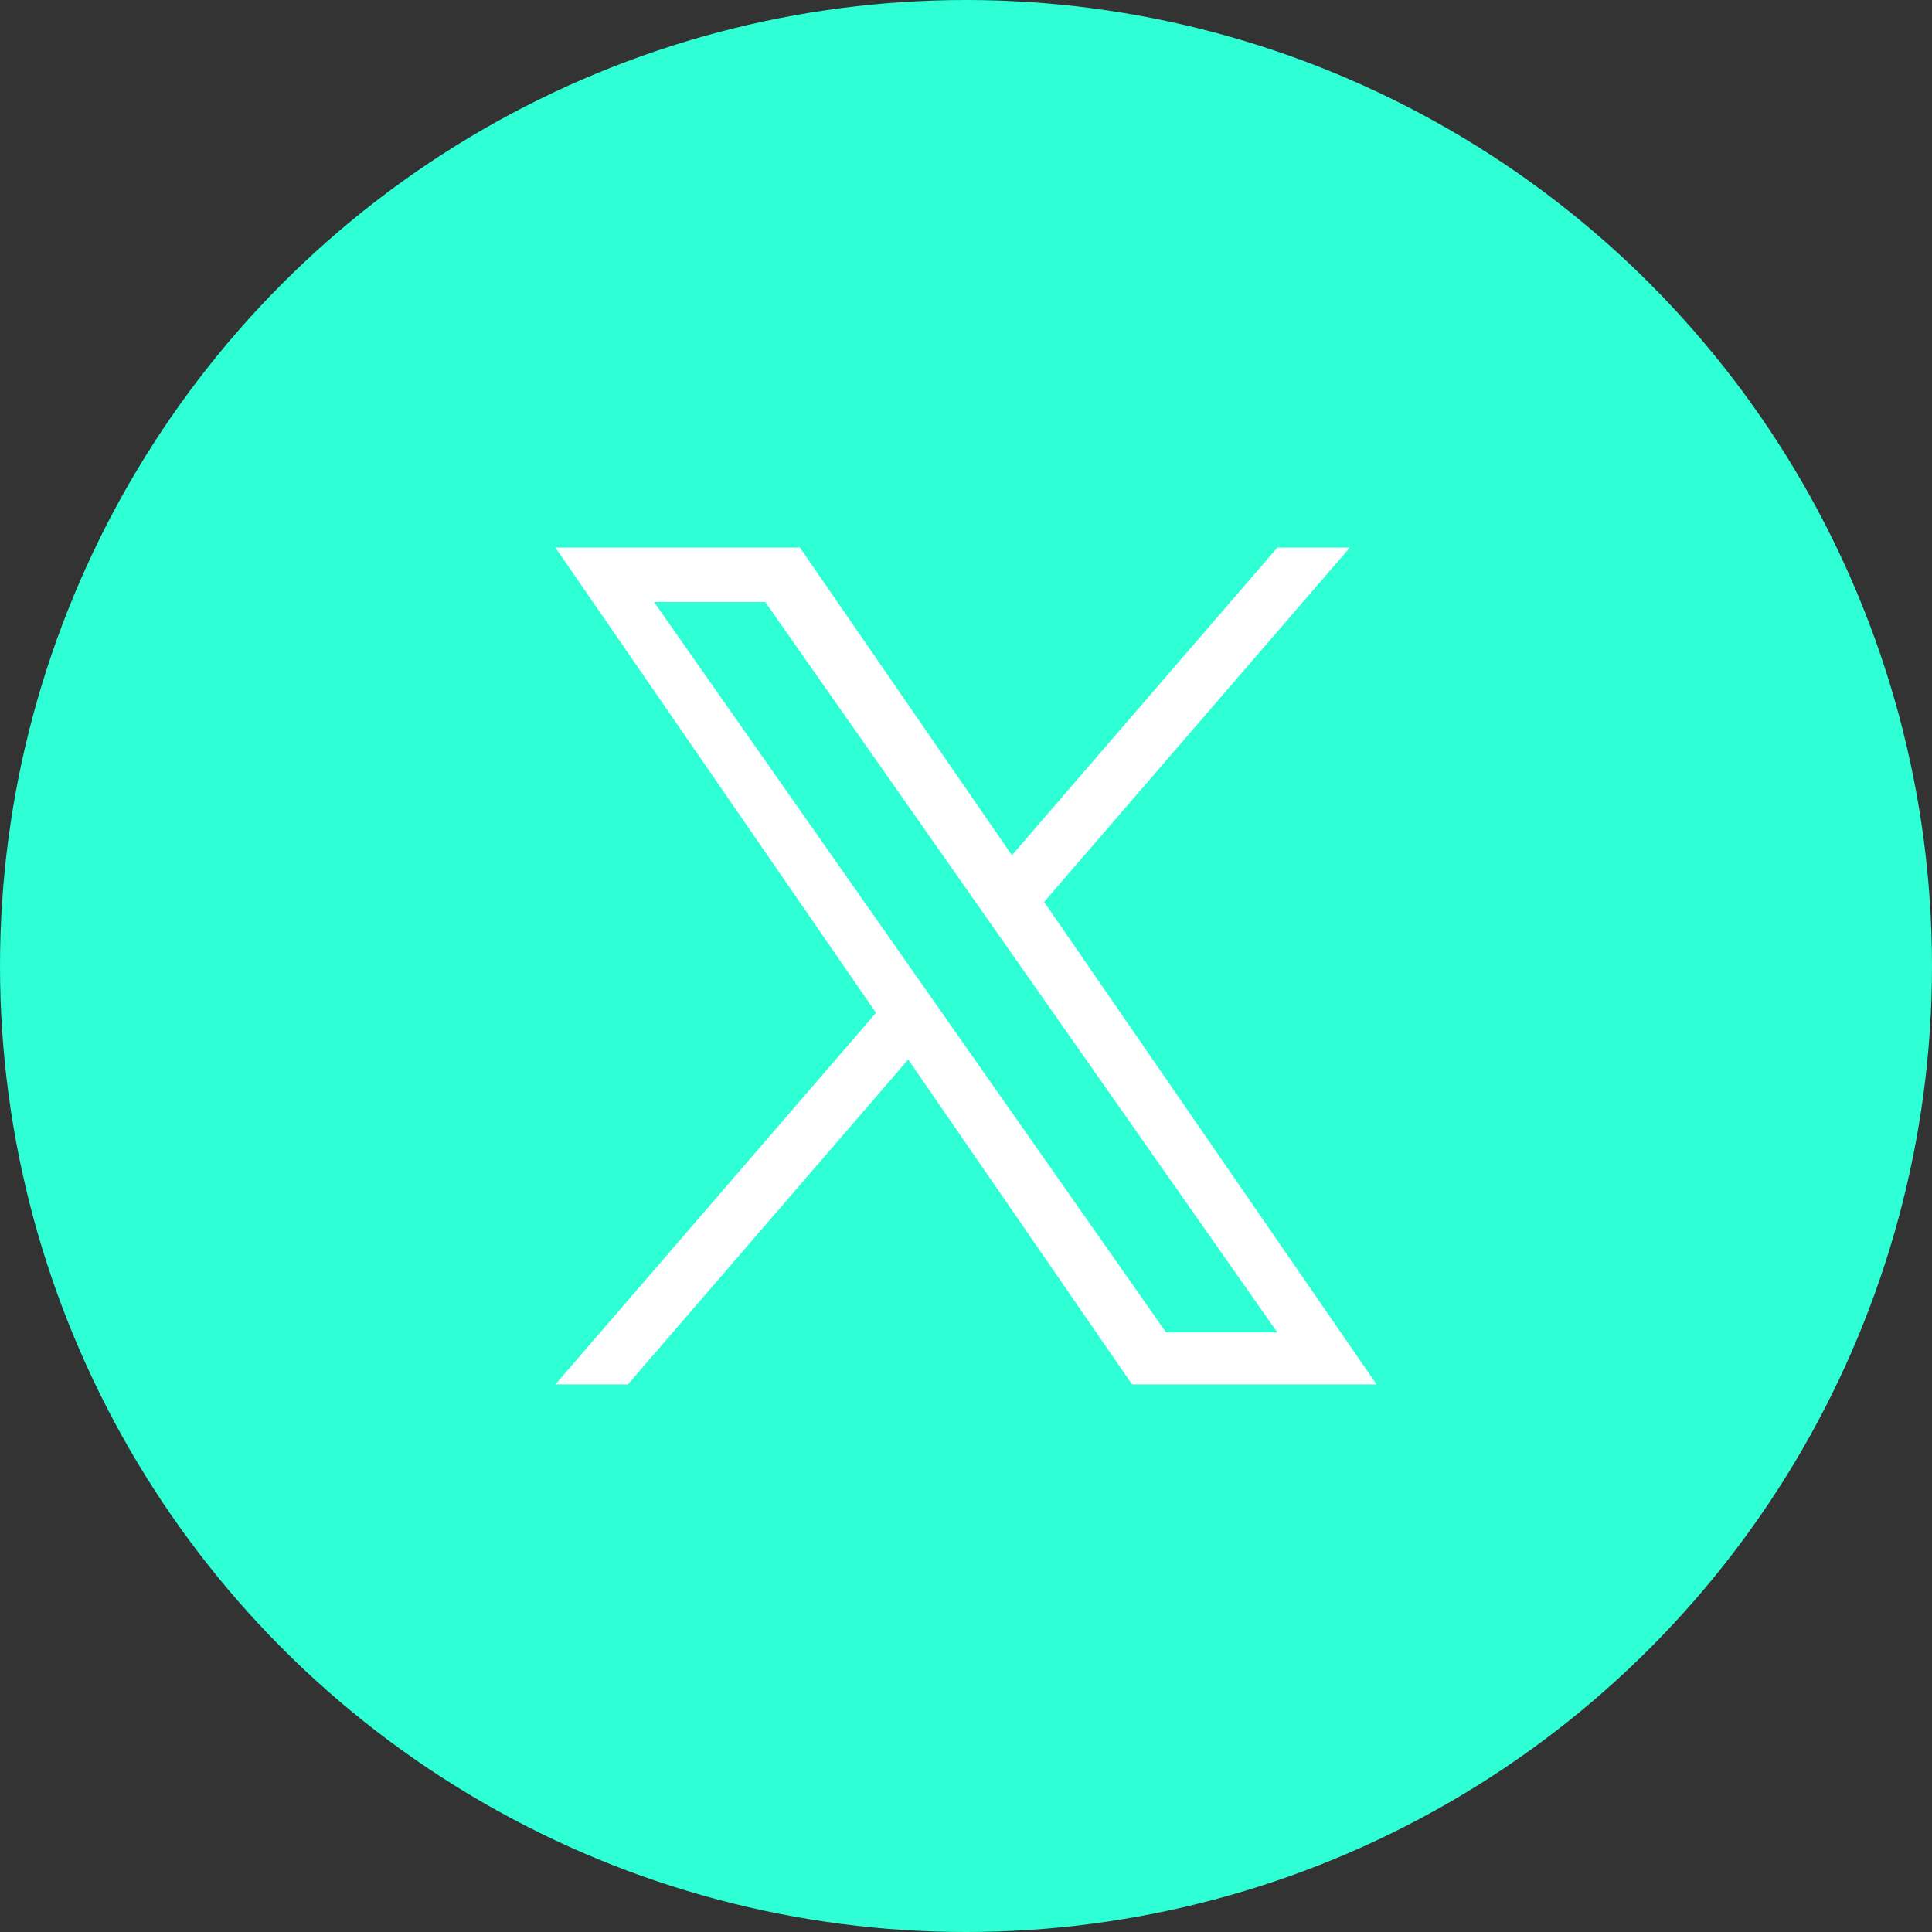
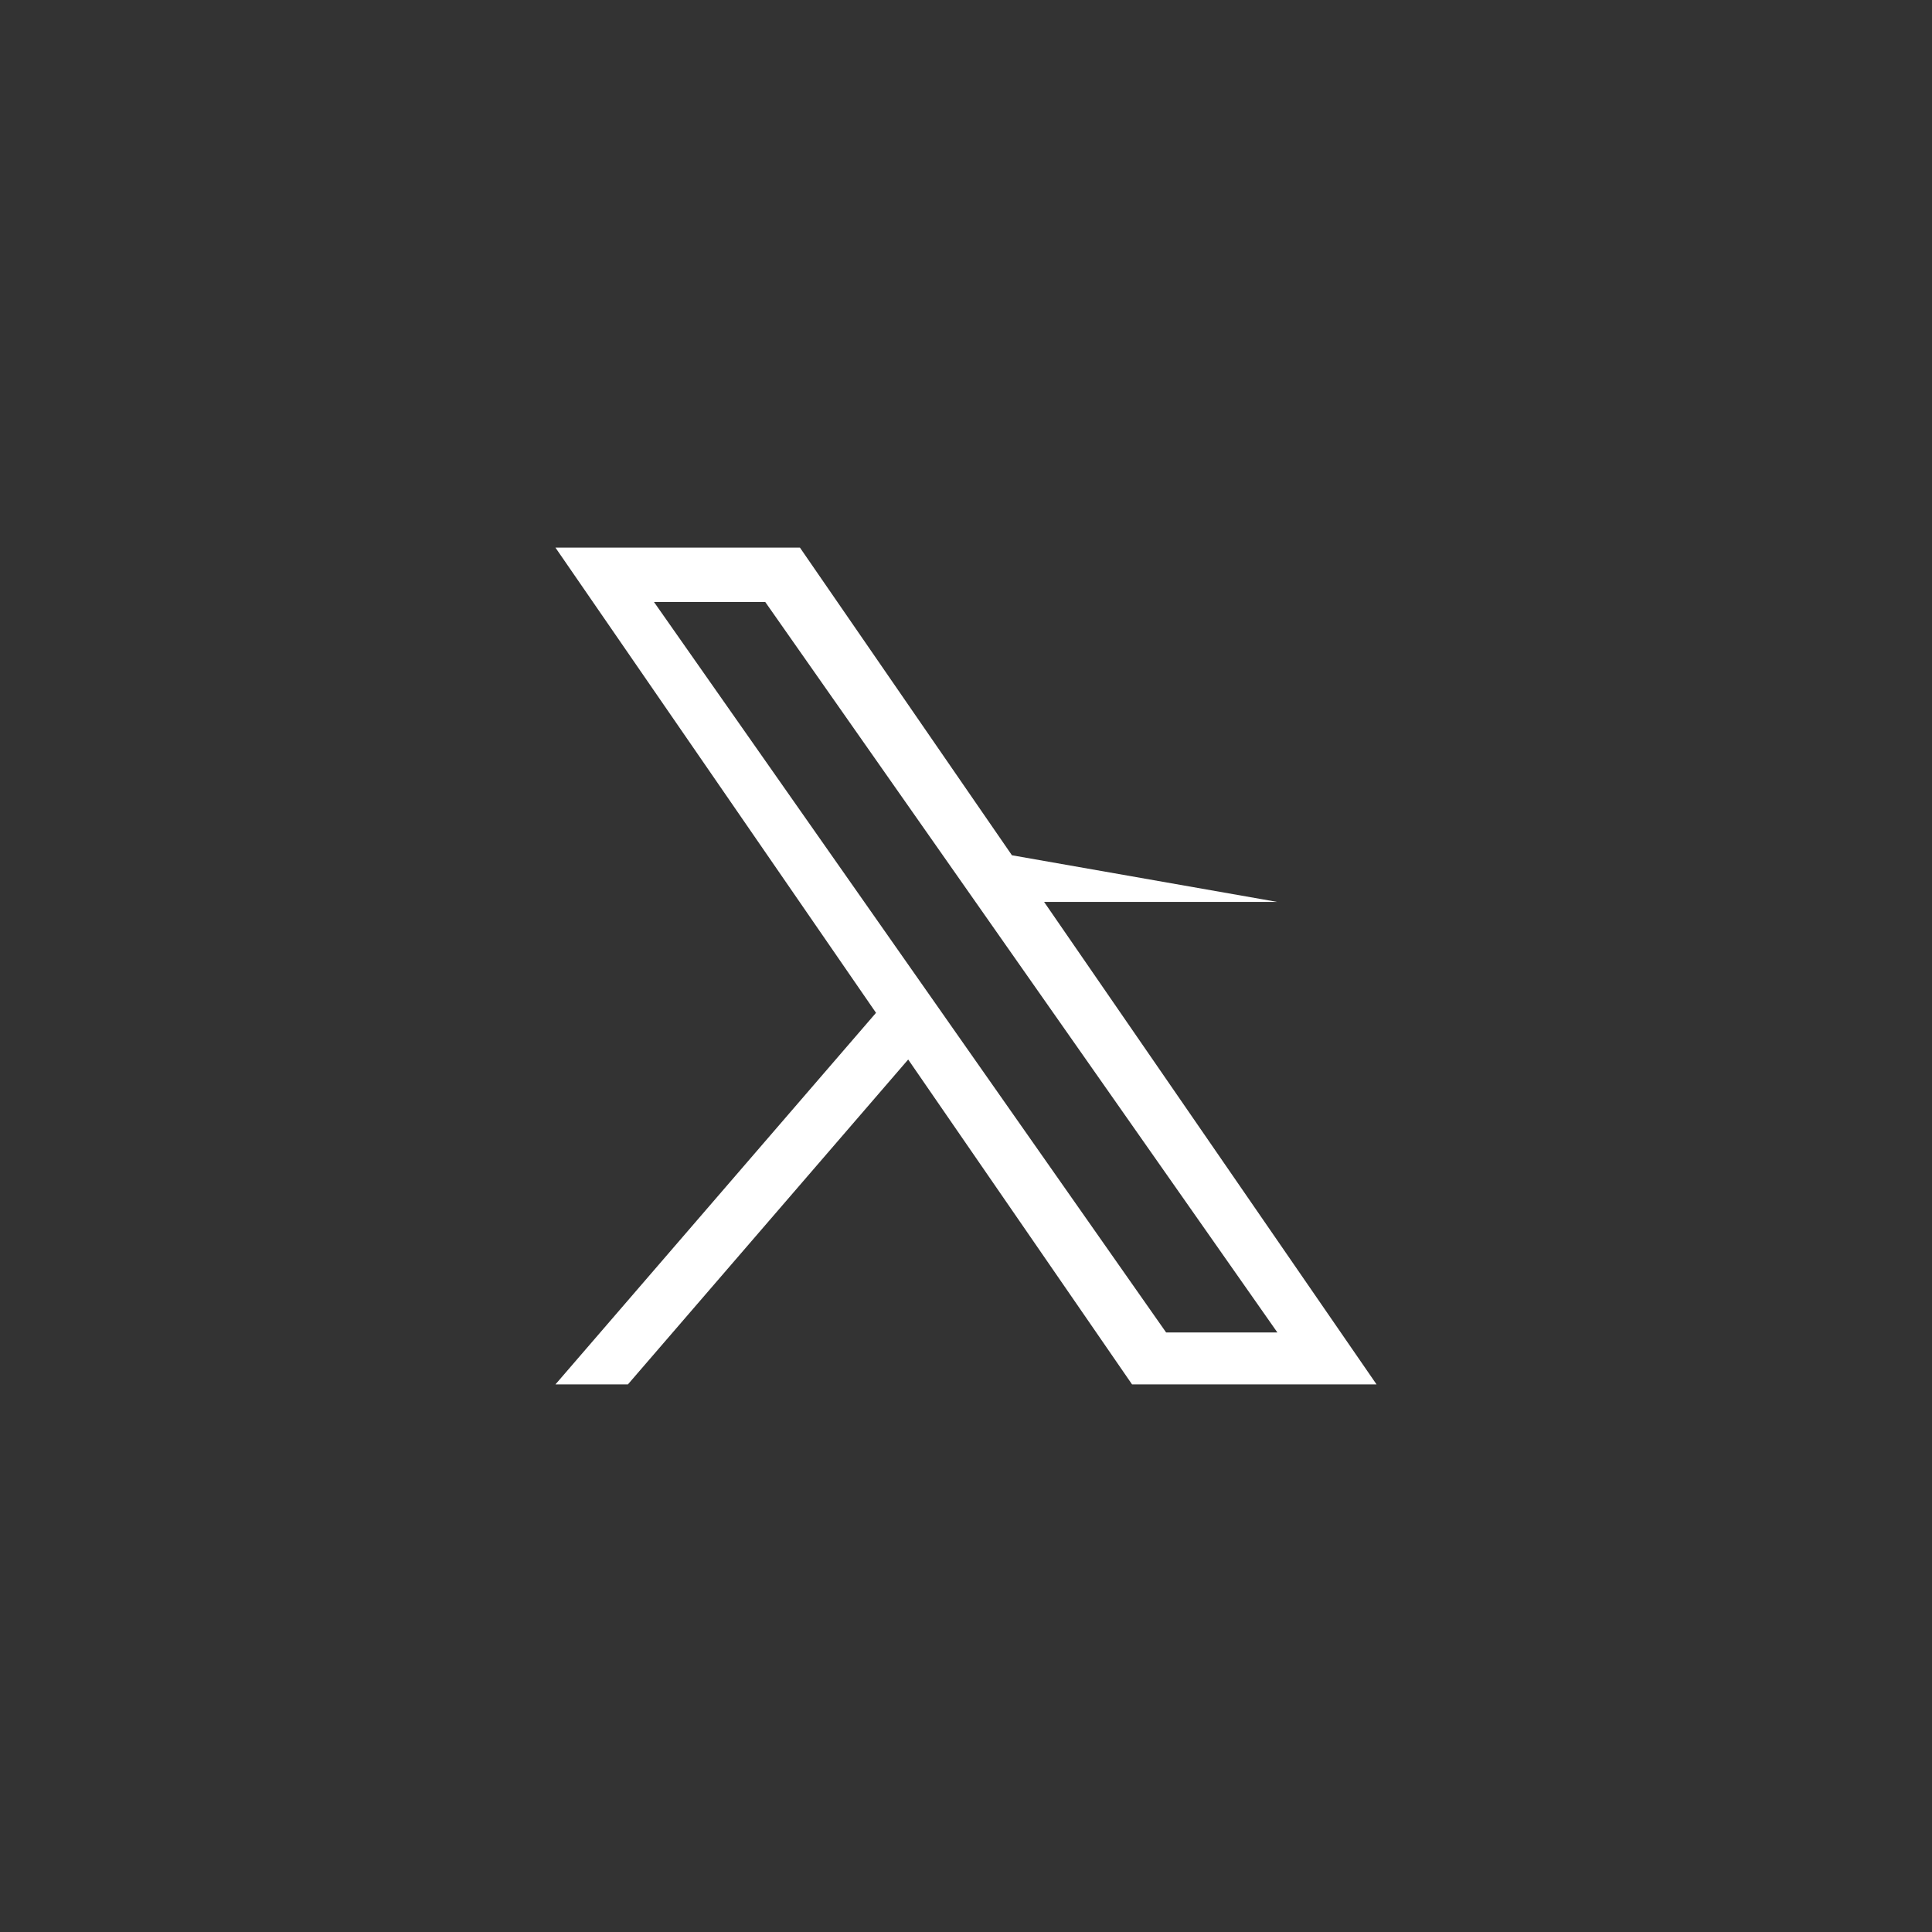
<svg xmlns="http://www.w3.org/2000/svg" width="80" height="80" viewBox="0 0 80 80" fill="none">
  <rect x="0" y="0" width="80" height="80" fill="#333333" stroke="none" />
-   <circle cx="40" cy="40" r="40" fill="#2EFFD5" />
-   <path d="M43.235 37.347L55.892 22.676H52.892L41.902 35.415L33.124 22.676H23L36.274 41.939L23 57.325H26L37.606 43.872L46.876 57.325H57L43.234 37.347H43.235ZM39.126 42.109L37.781 40.191L27.08 24.927H31.687L40.323 37.245L41.668 39.164L52.894 55.175H48.287L39.126 42.11V42.109Z" fill="white" />
+   <path d="M43.235 37.347H52.892L41.902 35.415L33.124 22.676H23L36.274 41.939L23 57.325H26L37.606 43.872L46.876 57.325H57L43.234 37.347H43.235ZM39.126 42.109L37.781 40.191L27.08 24.927H31.687L40.323 37.245L41.668 39.164L52.894 55.175H48.287L39.126 42.11V42.109Z" fill="white" />
</svg>